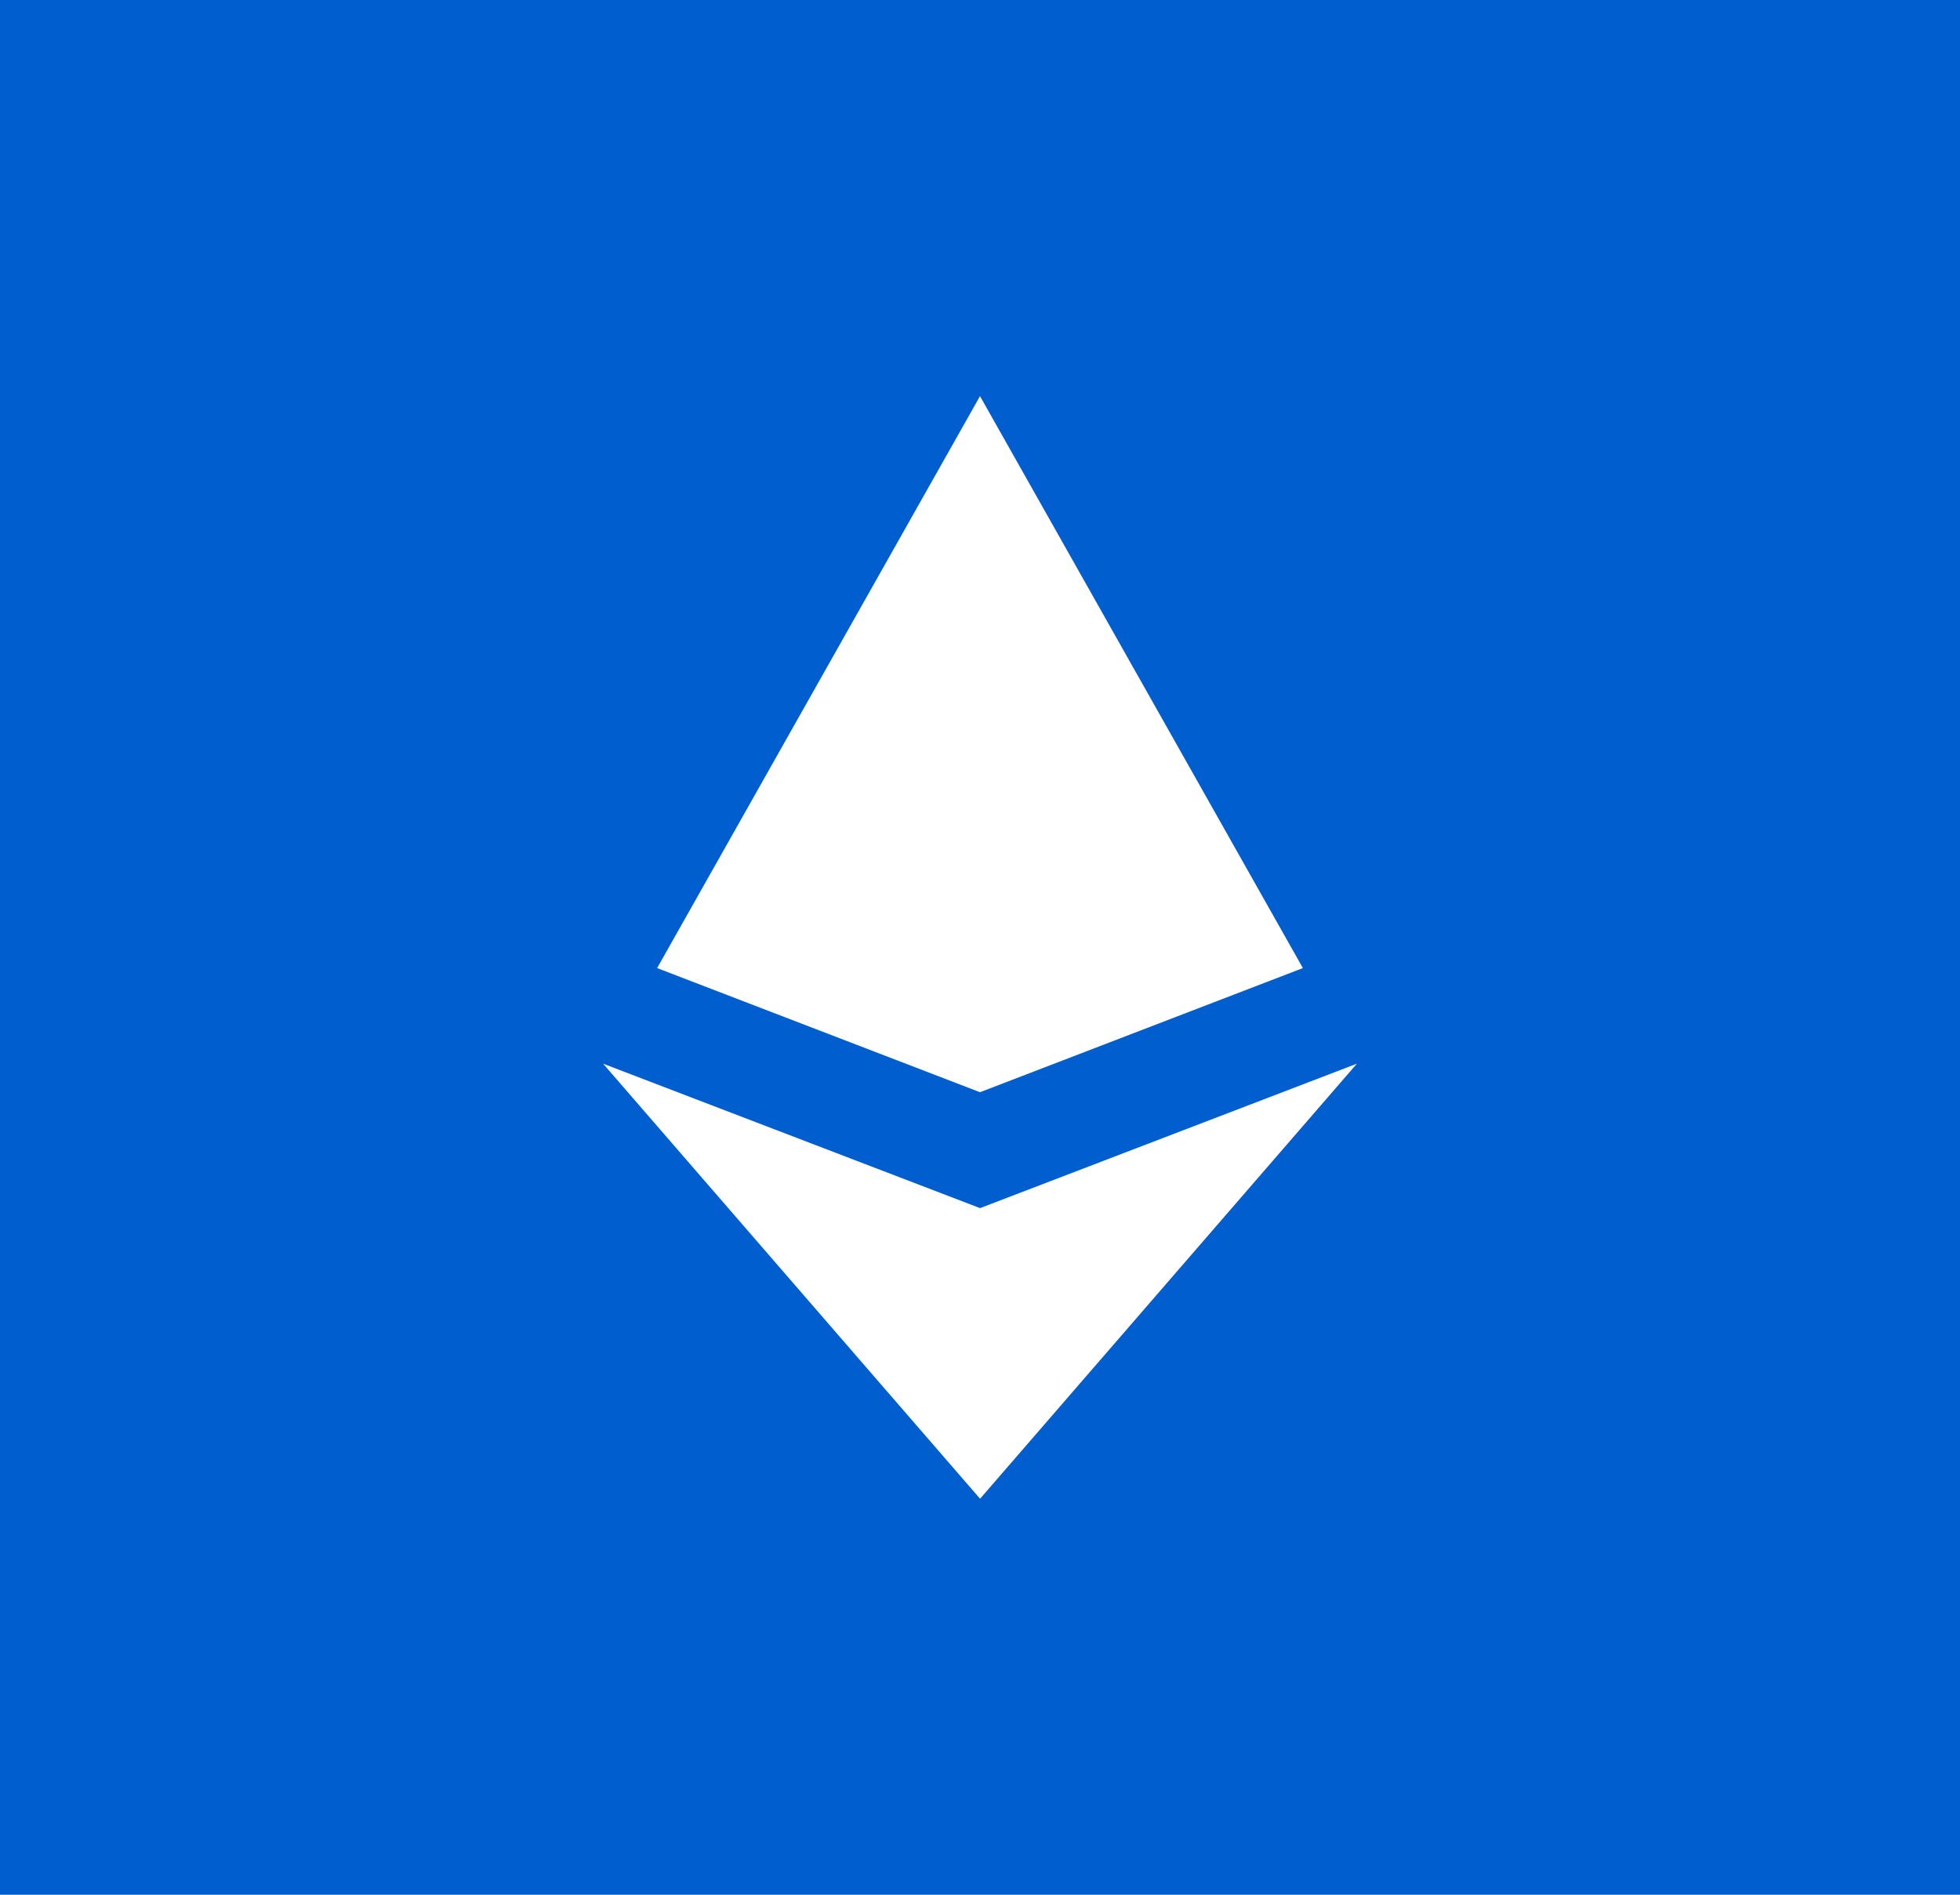
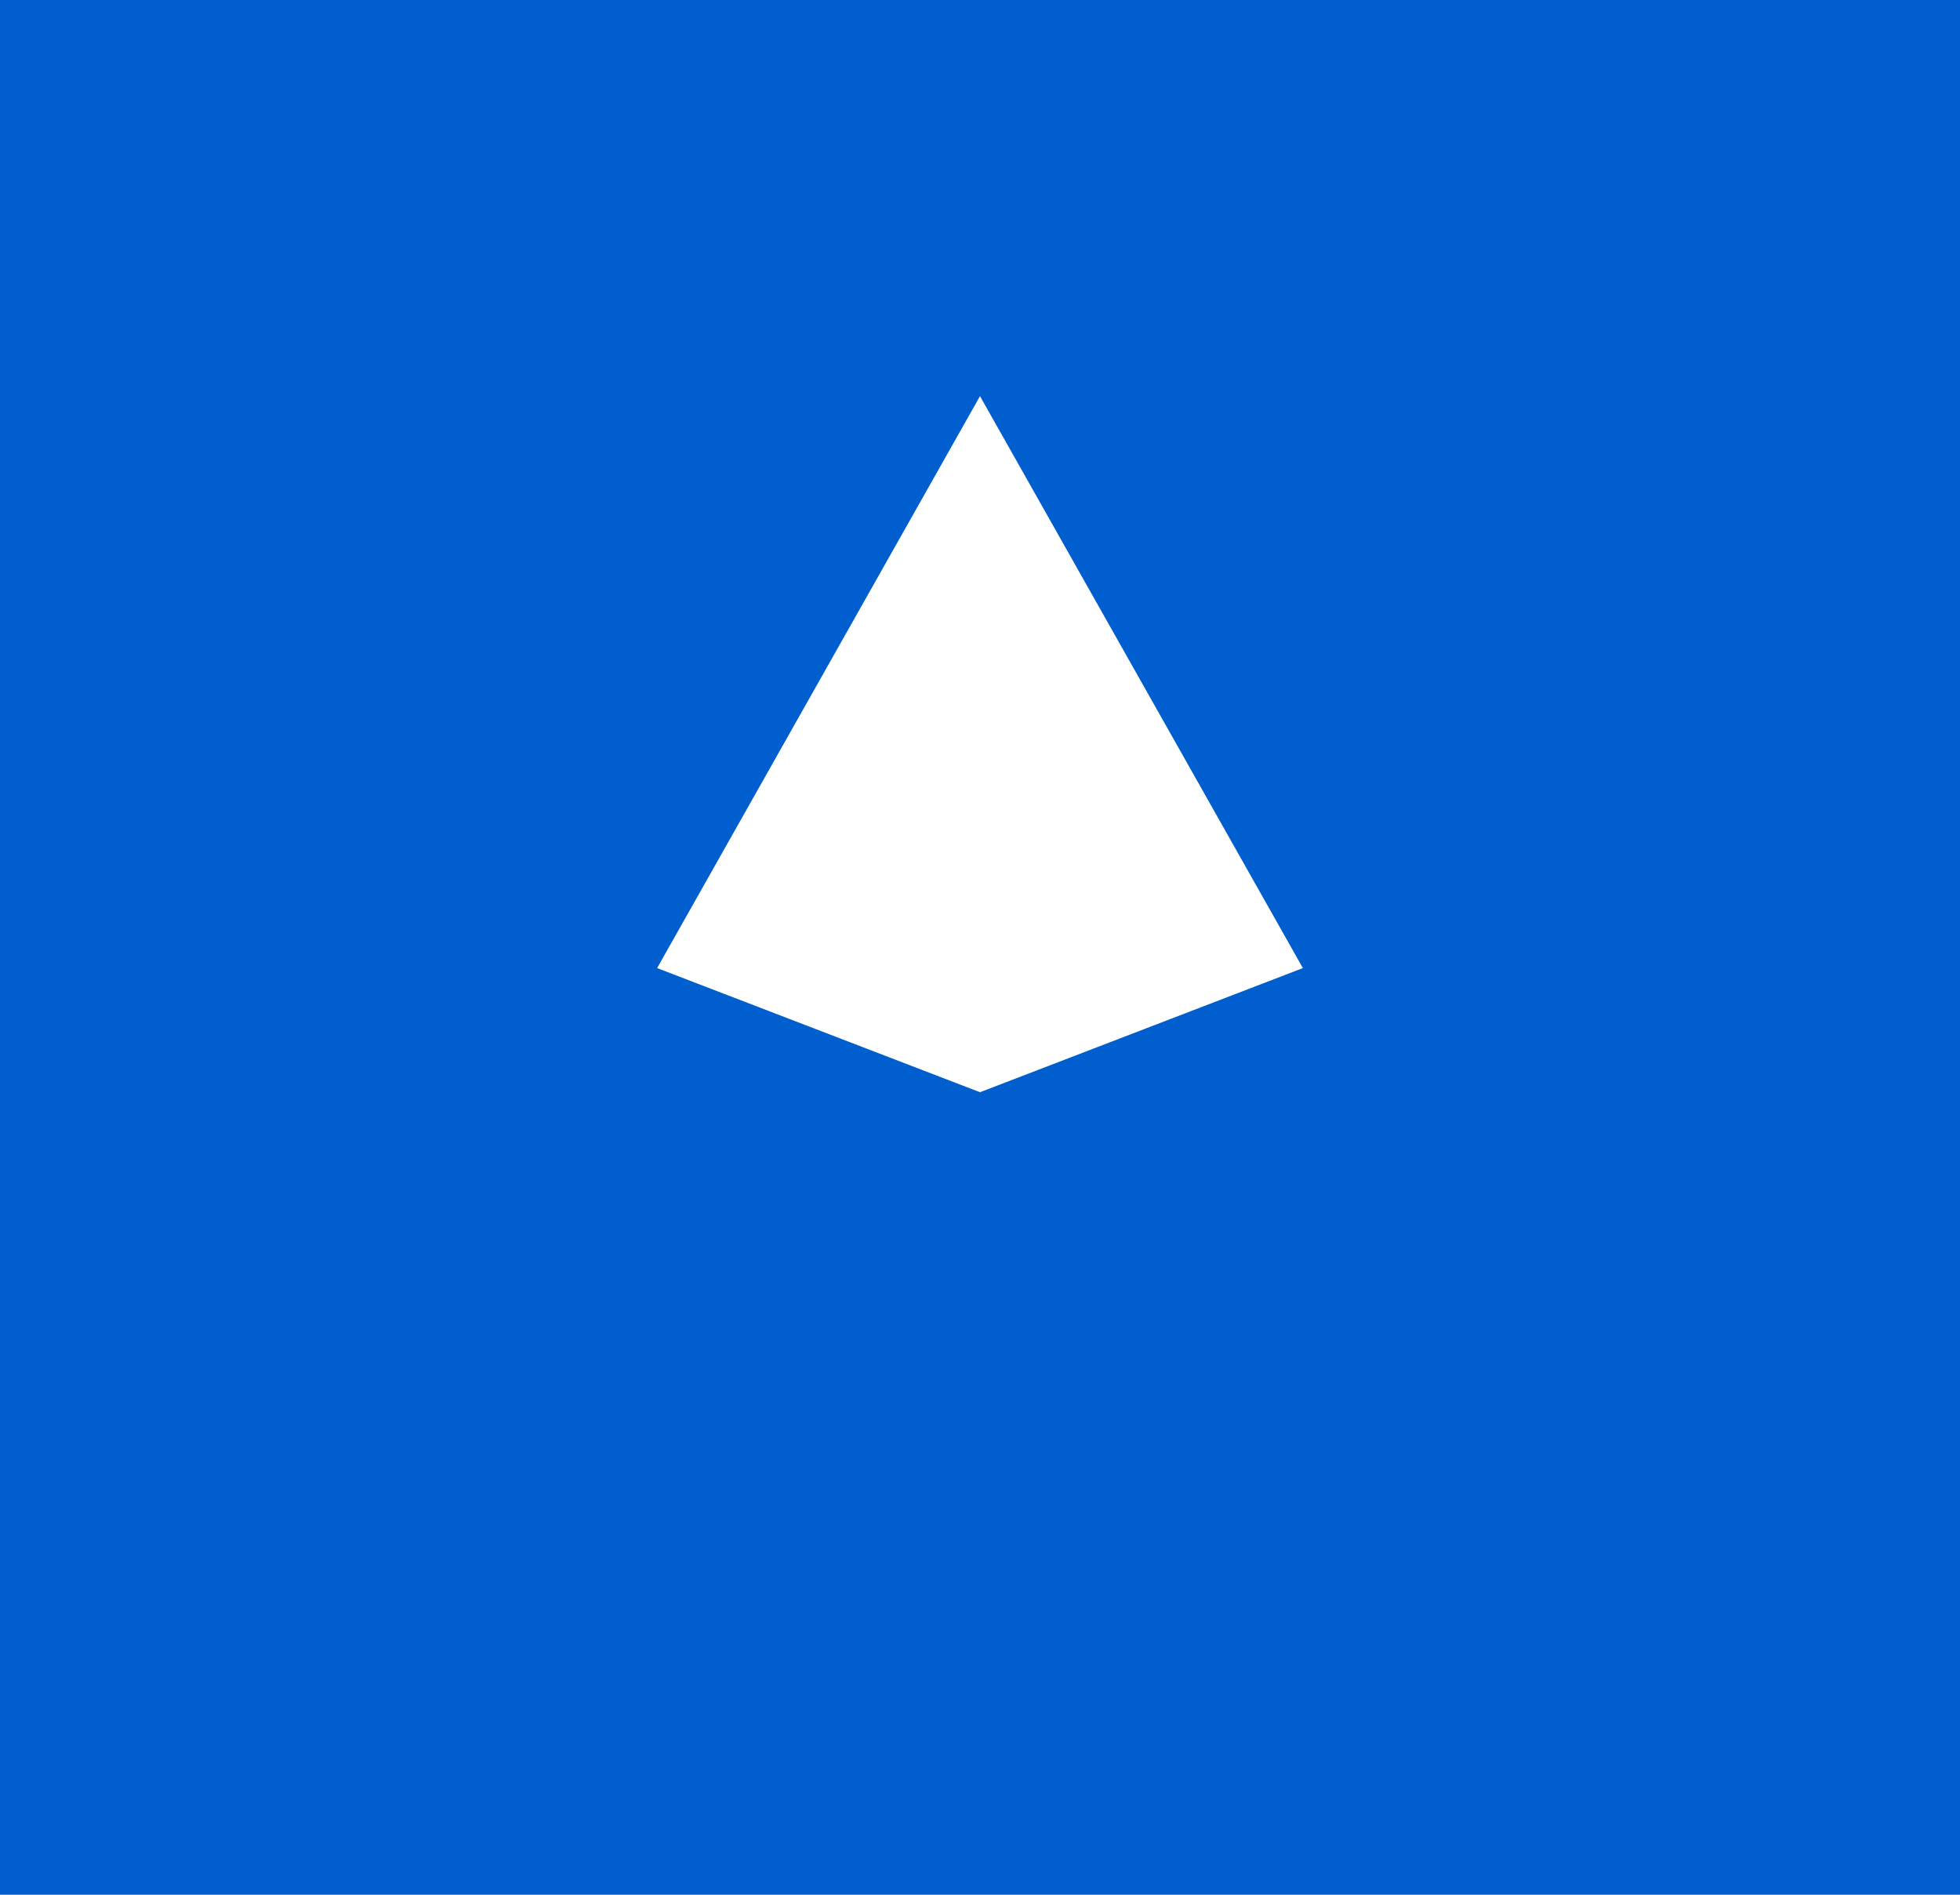
<svg xmlns="http://www.w3.org/2000/svg" id="Group_2308" data-name="Group 2308" width="30" height="29" viewBox="0 0 30 29">
  <rect id="Rectangle_1432" data-name="Rectangle 1432" width="30" height="29" fill="#005ece" />
  <g id="Group_16" data-name="Group 16" transform="translate(9.231 6.063)">
-     <path id="Path_28" data-name="Path 28" d="M30.568,36,24.8,38.211,19.03,36l5.77,6.659Z" transform="translate(-19.03 -25.783)" fill="#fff" />
    <path id="Path_29" data-name="Path 29" d="M30.774,21.784,25.832,13.03,20.89,21.784l4.942,1.9Z" transform="translate(-20.063 -13.03)" fill="#fff" />
  </g>
</svg>